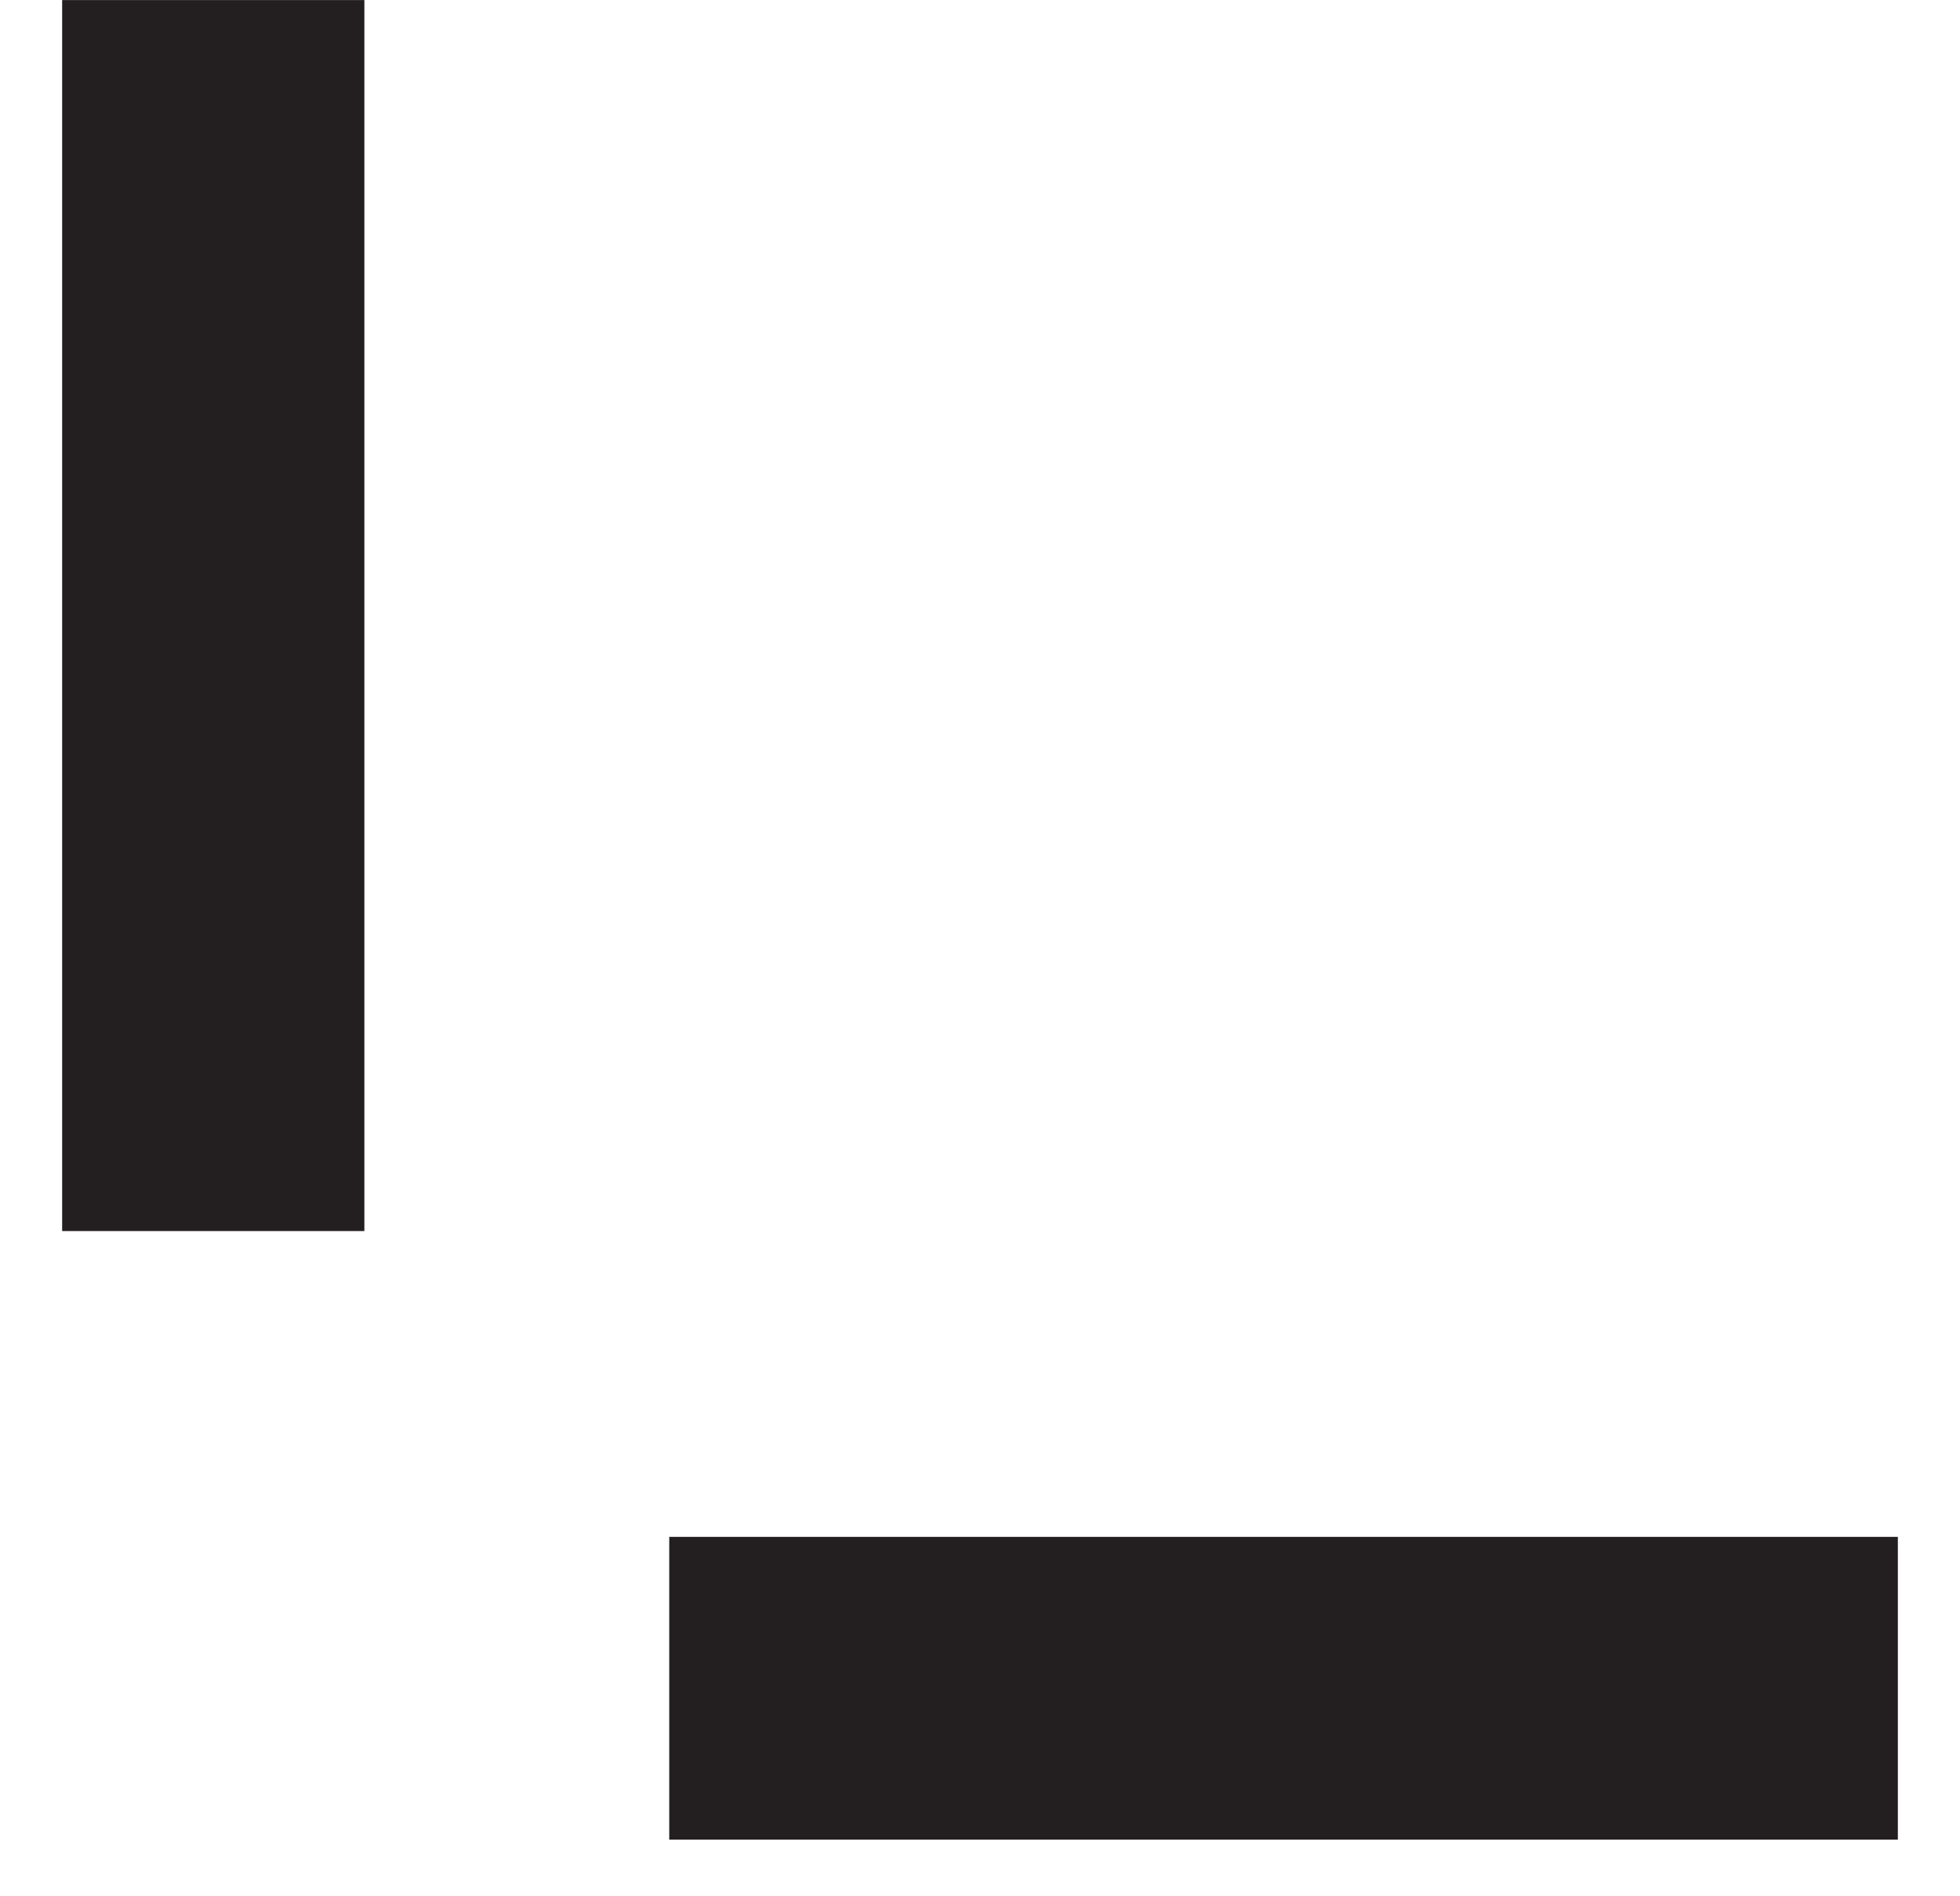
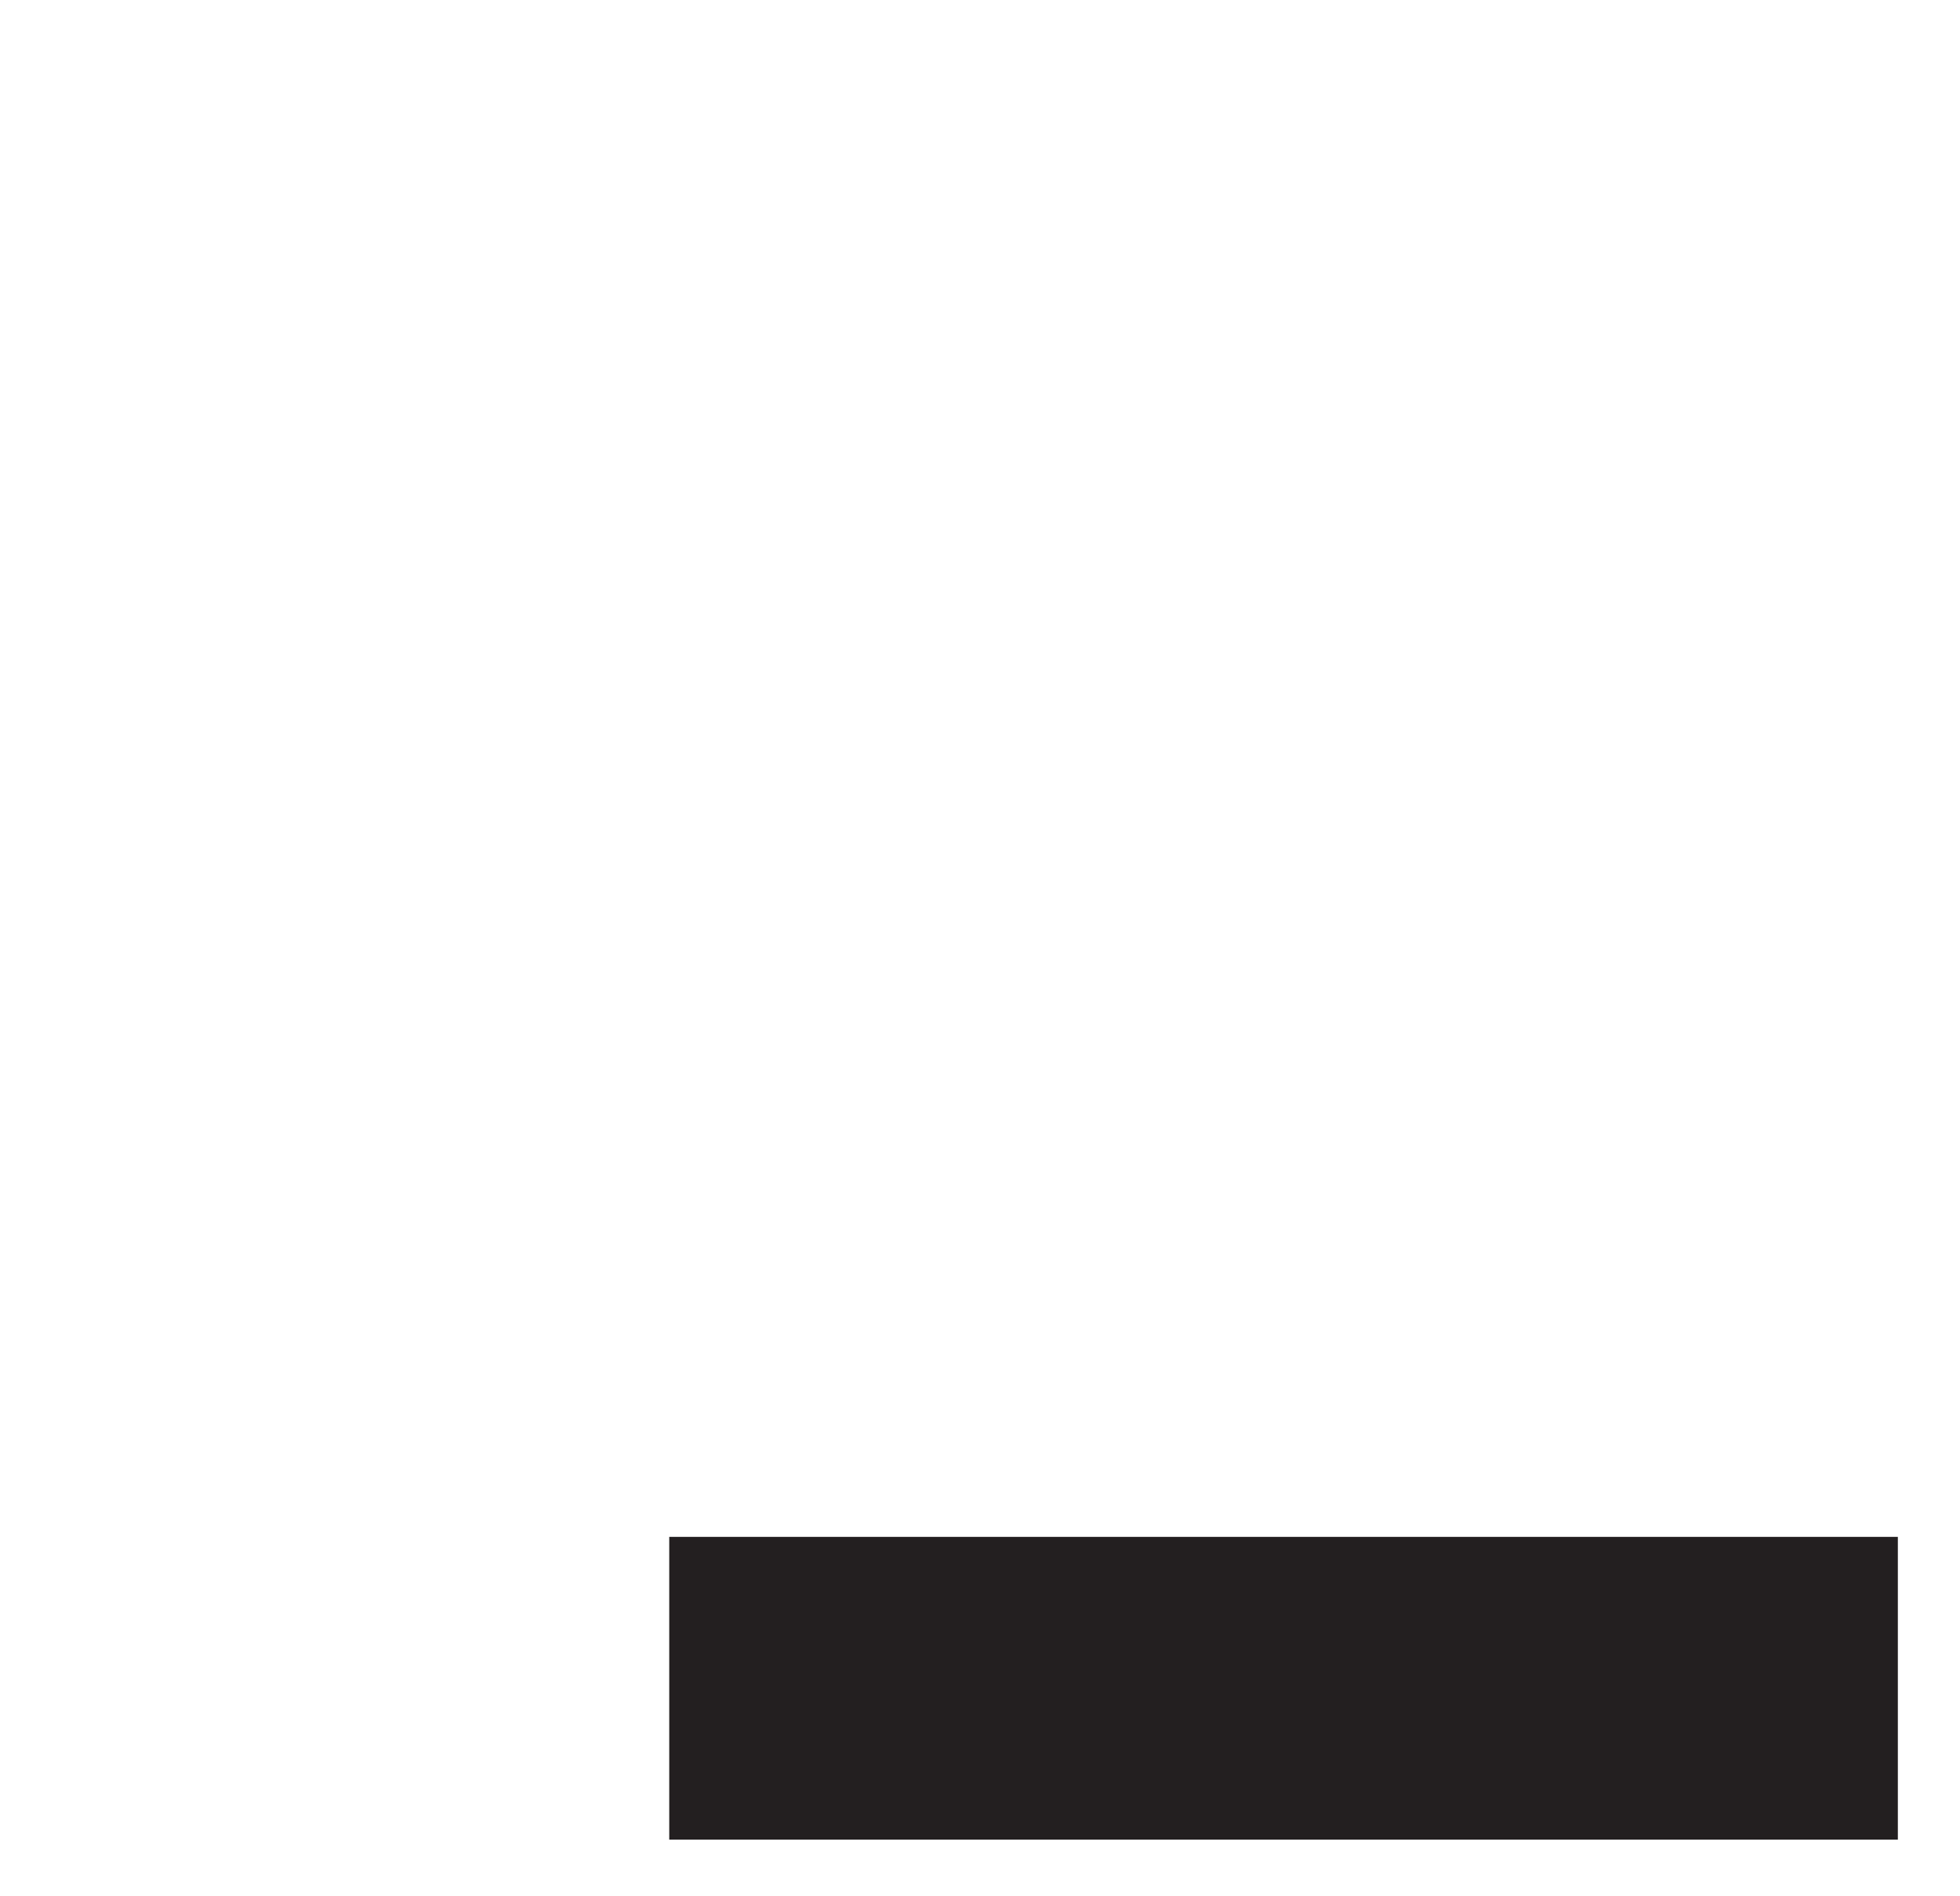
<svg xmlns="http://www.w3.org/2000/svg" width="31" height="30" viewBox="0 0 31 30" fill="none">
-   <path d="M0.983 19.476H5.763L5.763 0.001H0.983L0.983 19.476Z" fill="#231F20" />
  <path d="M30.017 29.104V24.314H10.585V29.104H30.017Z" fill="#231F20" />
</svg>